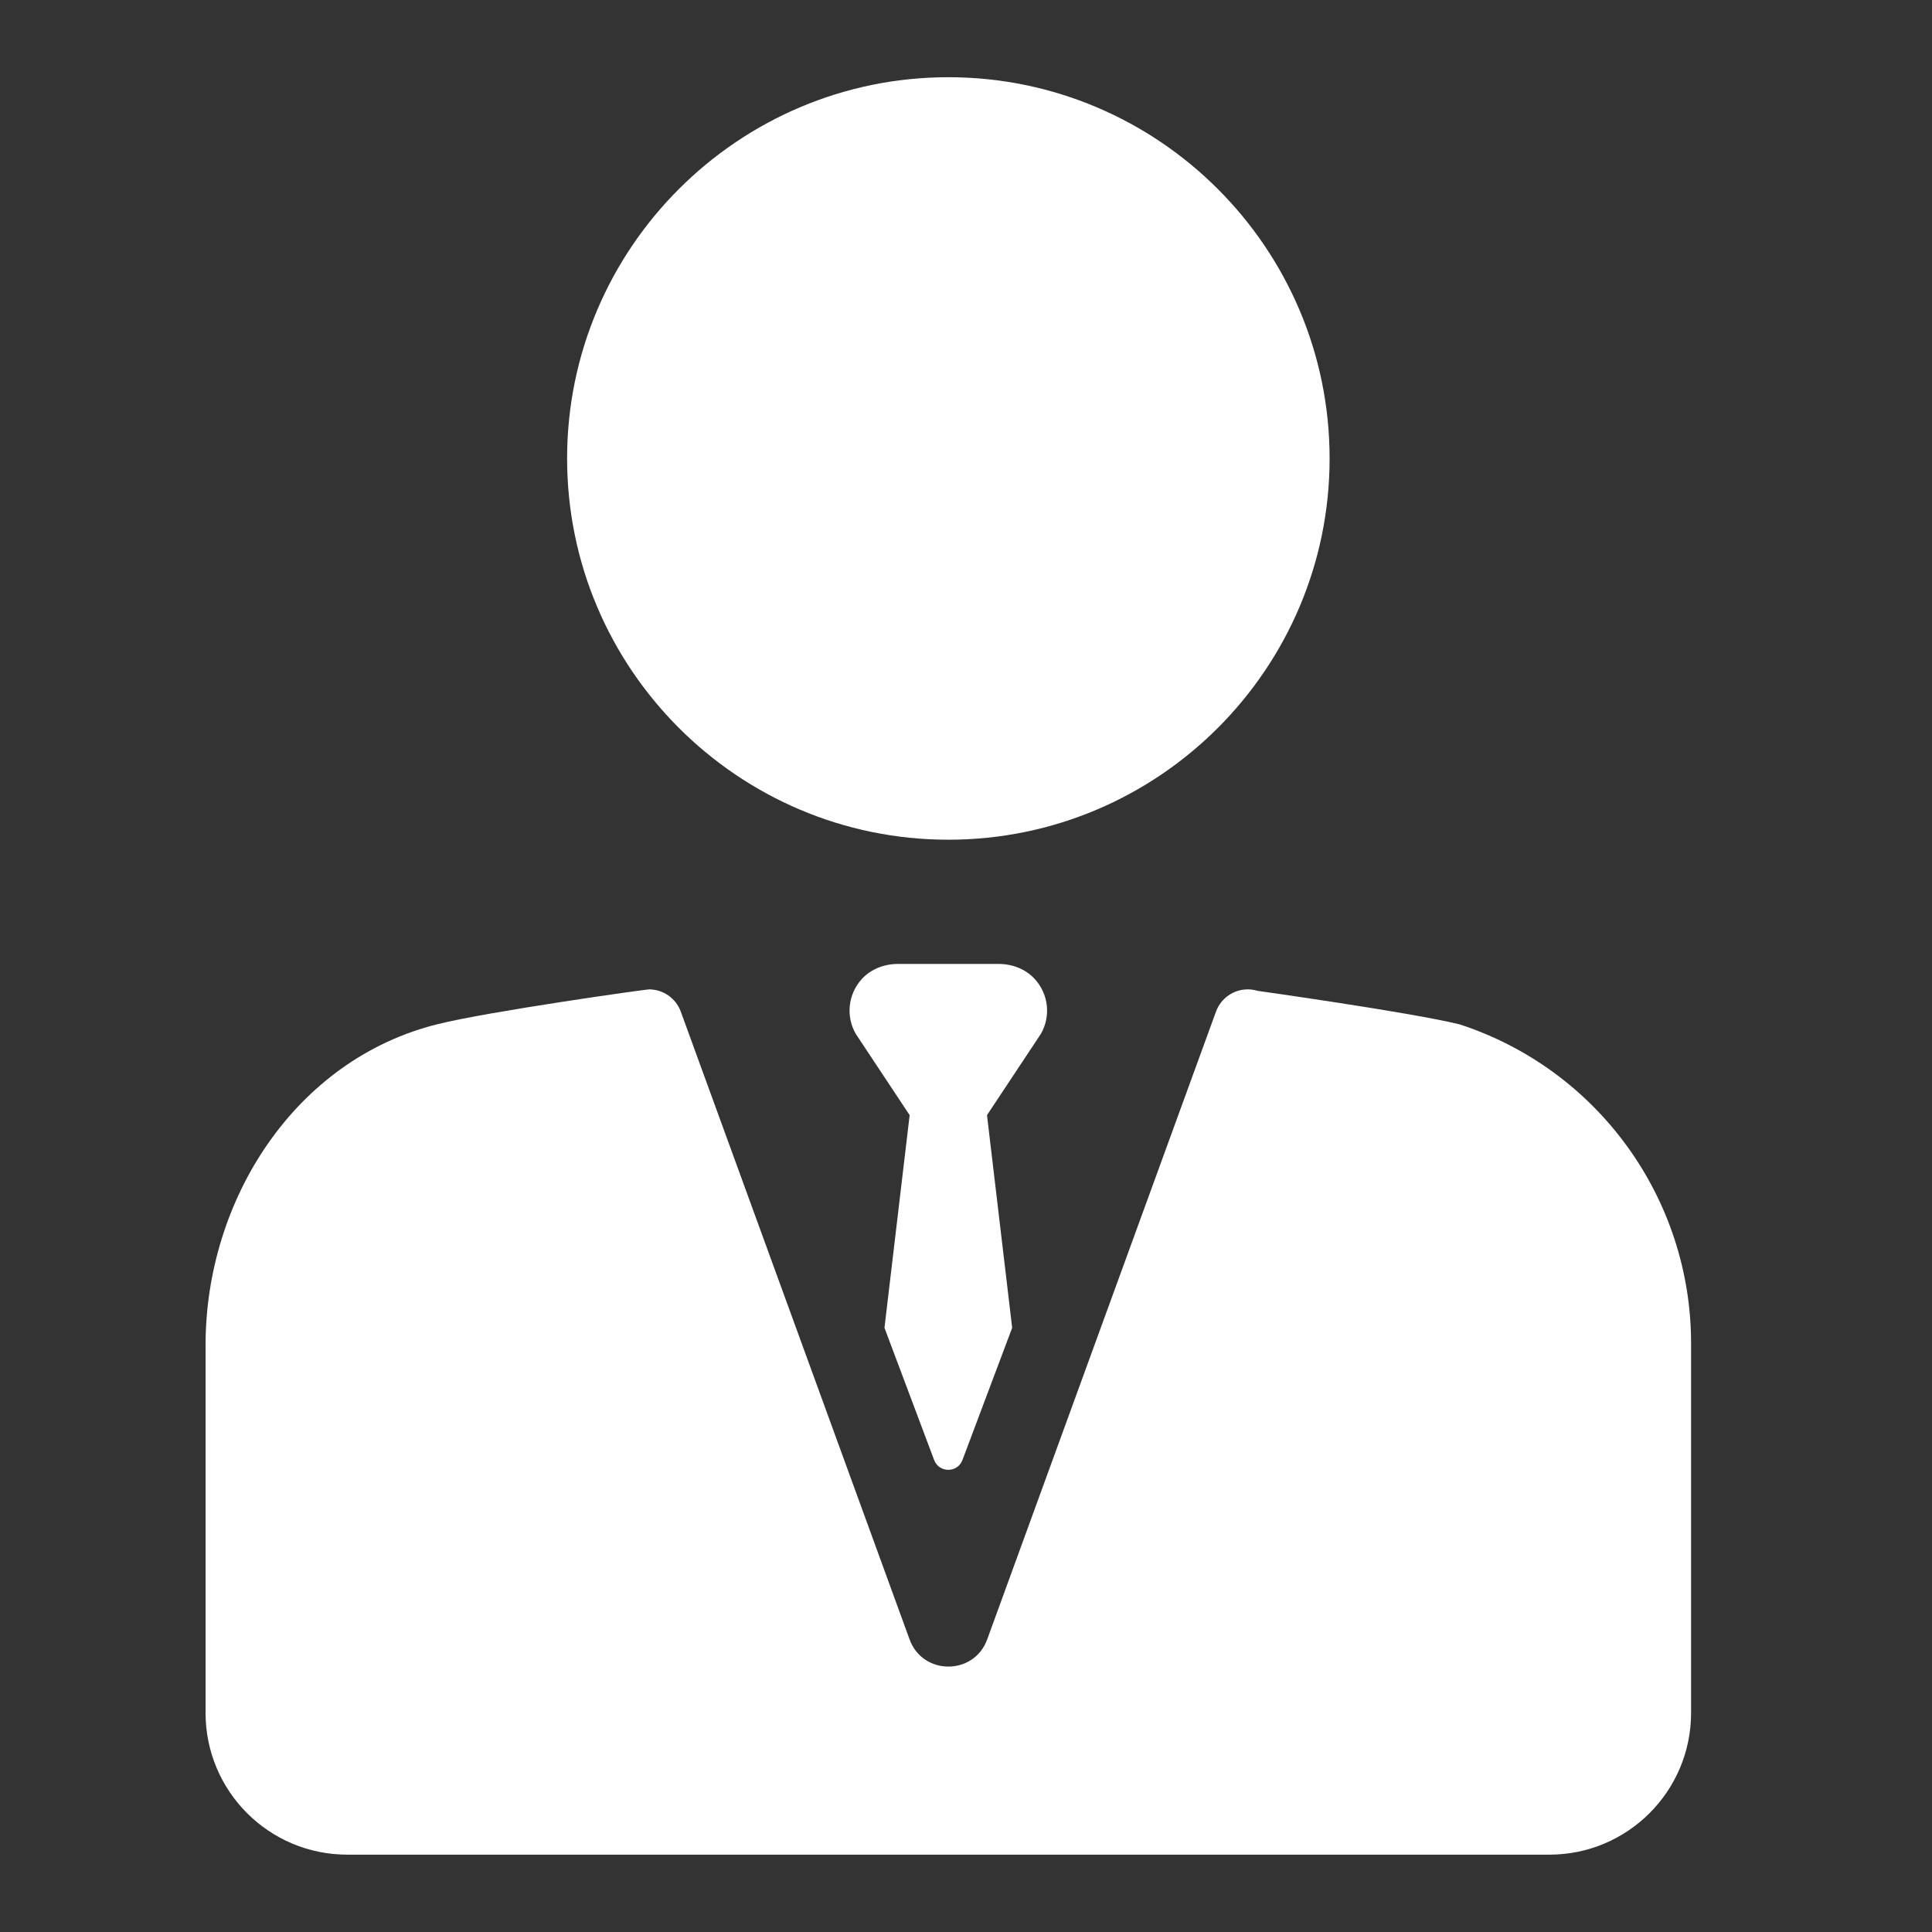
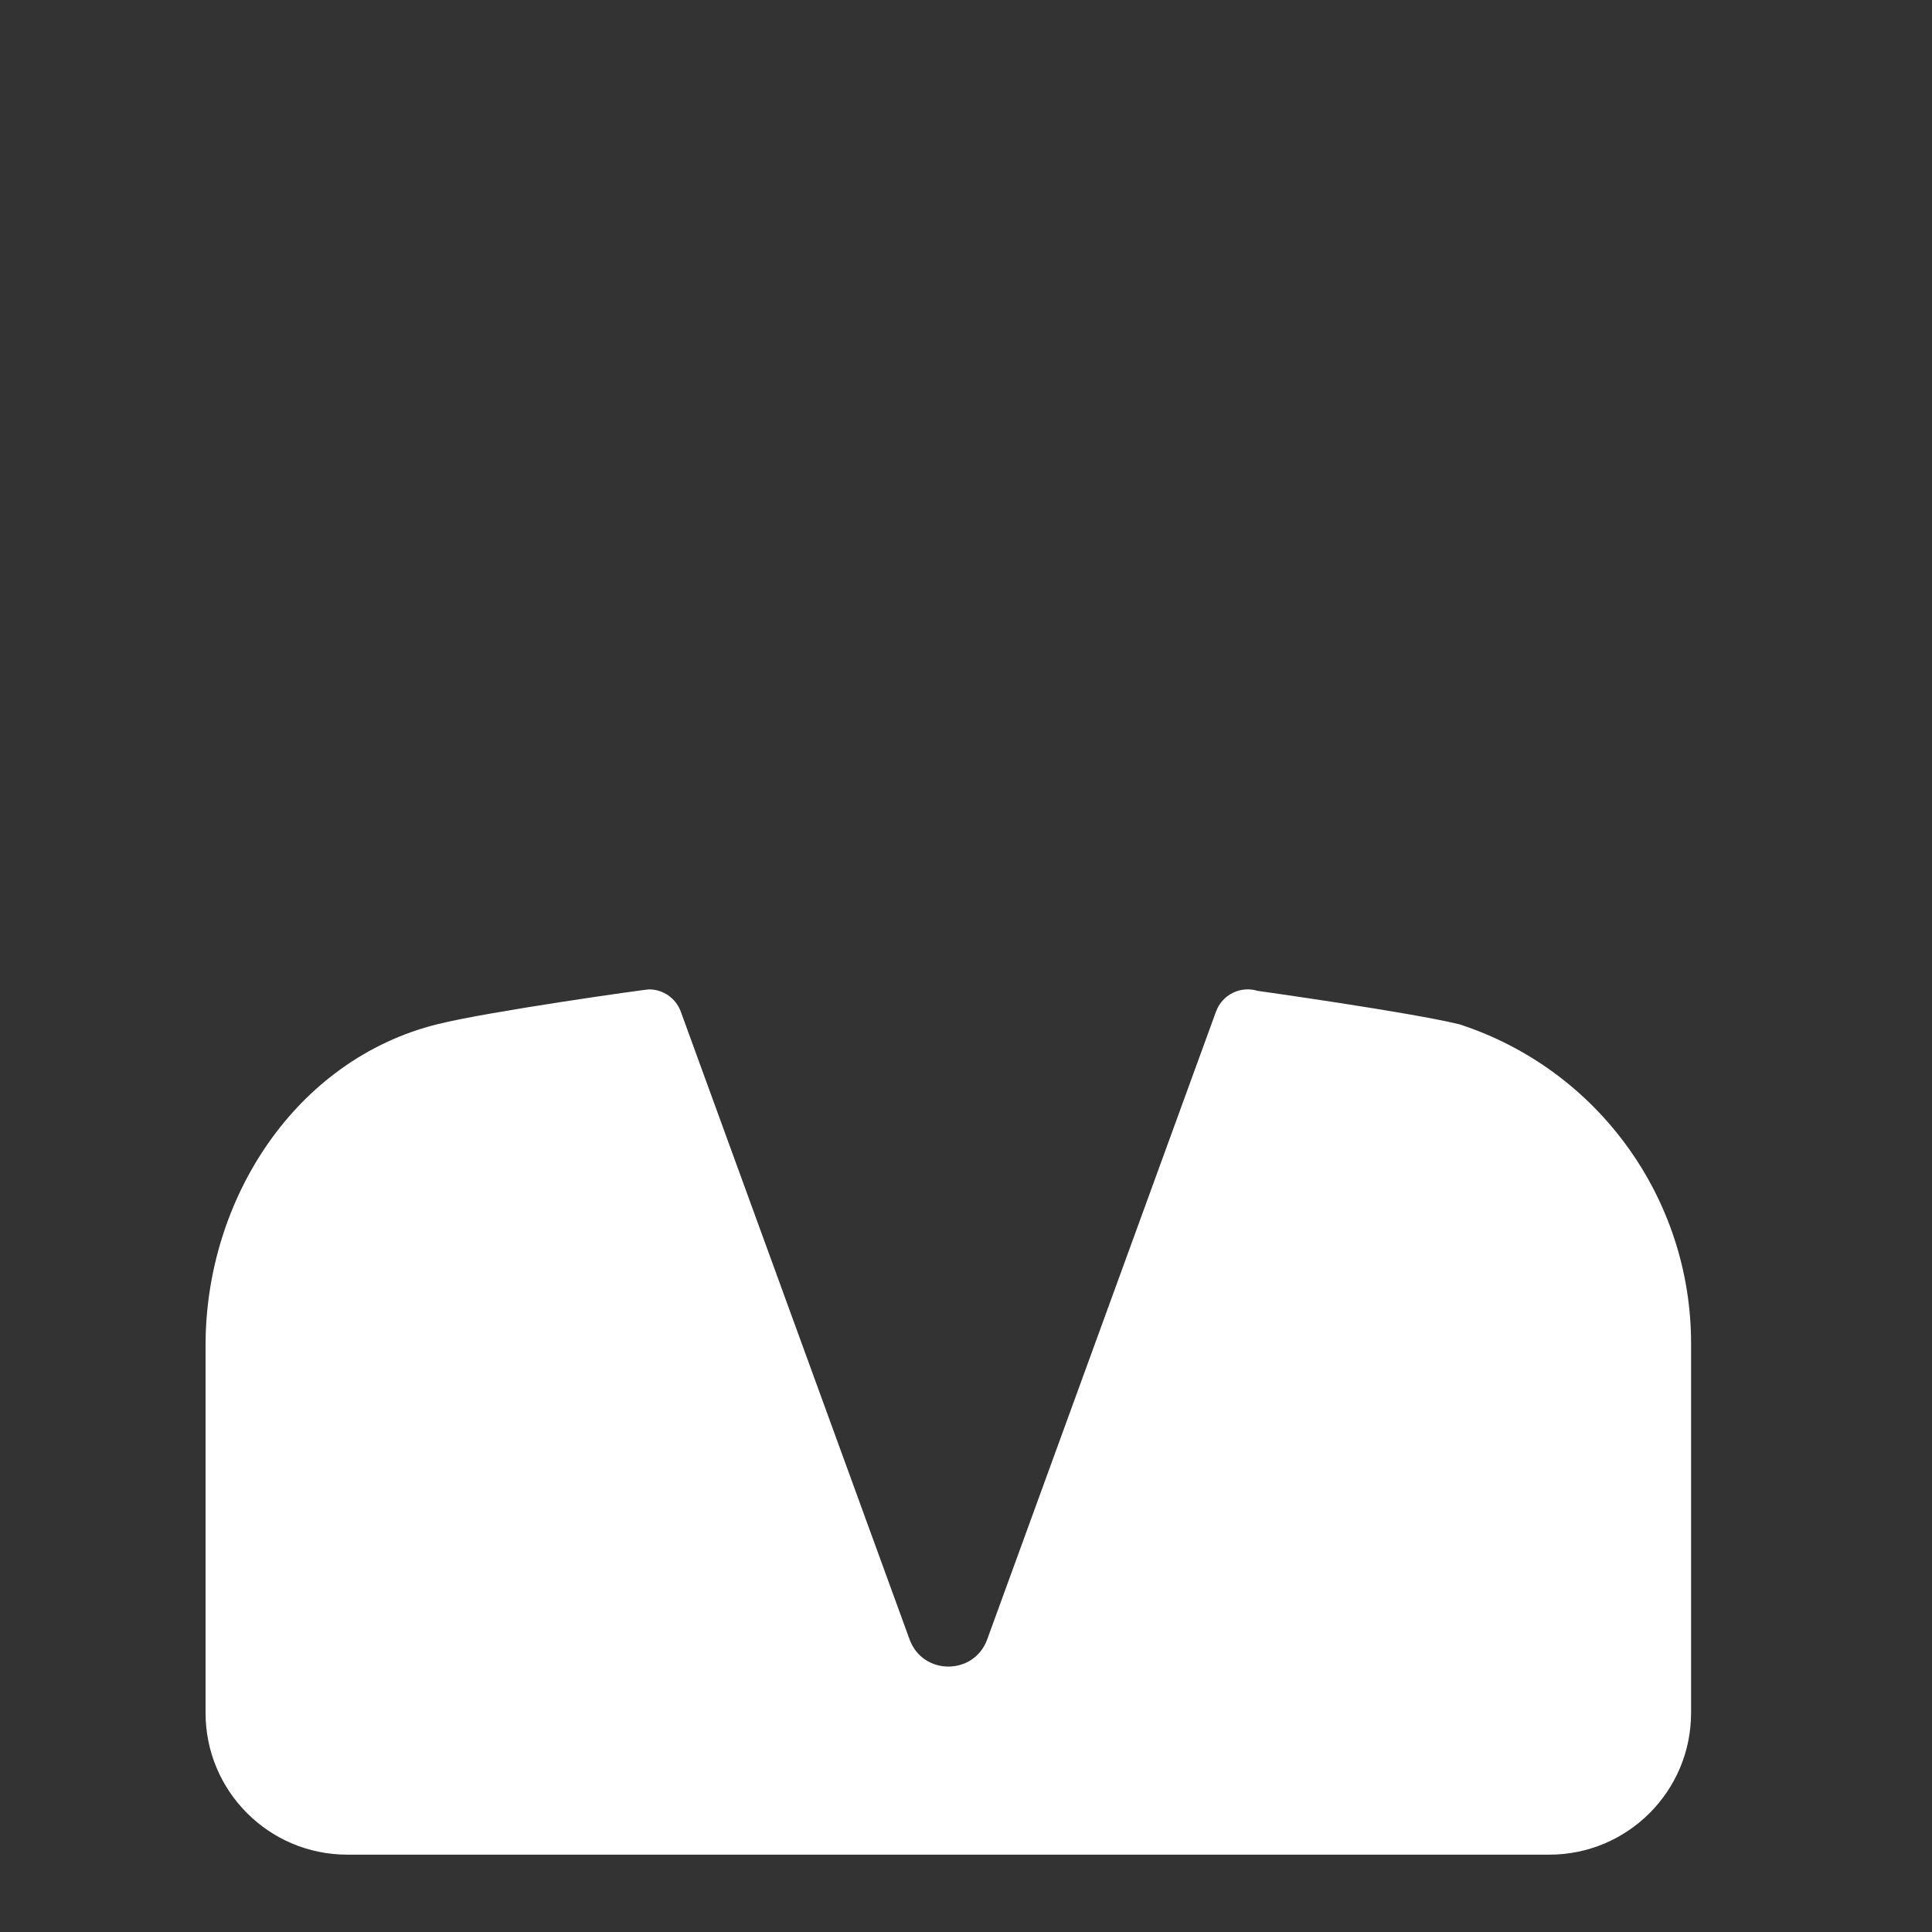
<svg xmlns="http://www.w3.org/2000/svg" width="30" height="30" viewBox="0 0 30 30" fill="none">
  <rect x="0" y="0" width="30" height="30" fill="#333333" stroke="none" />
-   <path d="M14.726 13.039C17.991 13.039 20.646 10.384 20.646 7.119C20.646 3.855 17.991 1.199 14.726 1.199C11.462 1.199 8.806 3.855 8.806 7.119C8.806 10.384 11.462 13.039 14.726 13.039Z" fill="white" />
  <path d="M22.67 15.908C22.668 15.907 22.663 15.905 22.66 15.905C21.889 15.717 19.529 15.386 19.529 15.386C19.262 15.304 18.978 15.445 18.882 15.708L15.329 25.457C15.124 26.019 14.329 26.019 14.124 25.457L10.571 15.708C10.493 15.496 10.293 15.363 10.078 15.363C10.027 15.363 7.6 15.703 6.792 15.904C4.585 16.453 3.192 18.624 3.192 20.887V26.598C3.192 27.814 4.177 28.799 5.393 28.799H24.058C25.273 28.799 26.259 27.814 26.259 26.598V20.86C26.259 18.607 24.811 16.608 22.67 15.908Z" fill="white" />
-   <path d="M16.066 15.2C15.924 15.046 15.717 14.968 15.507 14.968H13.943C13.733 14.968 13.526 15.046 13.384 15.2C13.165 15.44 13.133 15.785 13.289 16.055L14.125 17.316L13.734 20.618L14.504 22.668C14.58 22.875 14.871 22.875 14.946 22.668L15.717 20.618L15.326 17.316L16.162 16.055C16.318 15.785 16.286 15.44 16.066 15.2Z" fill="white" />
</svg>